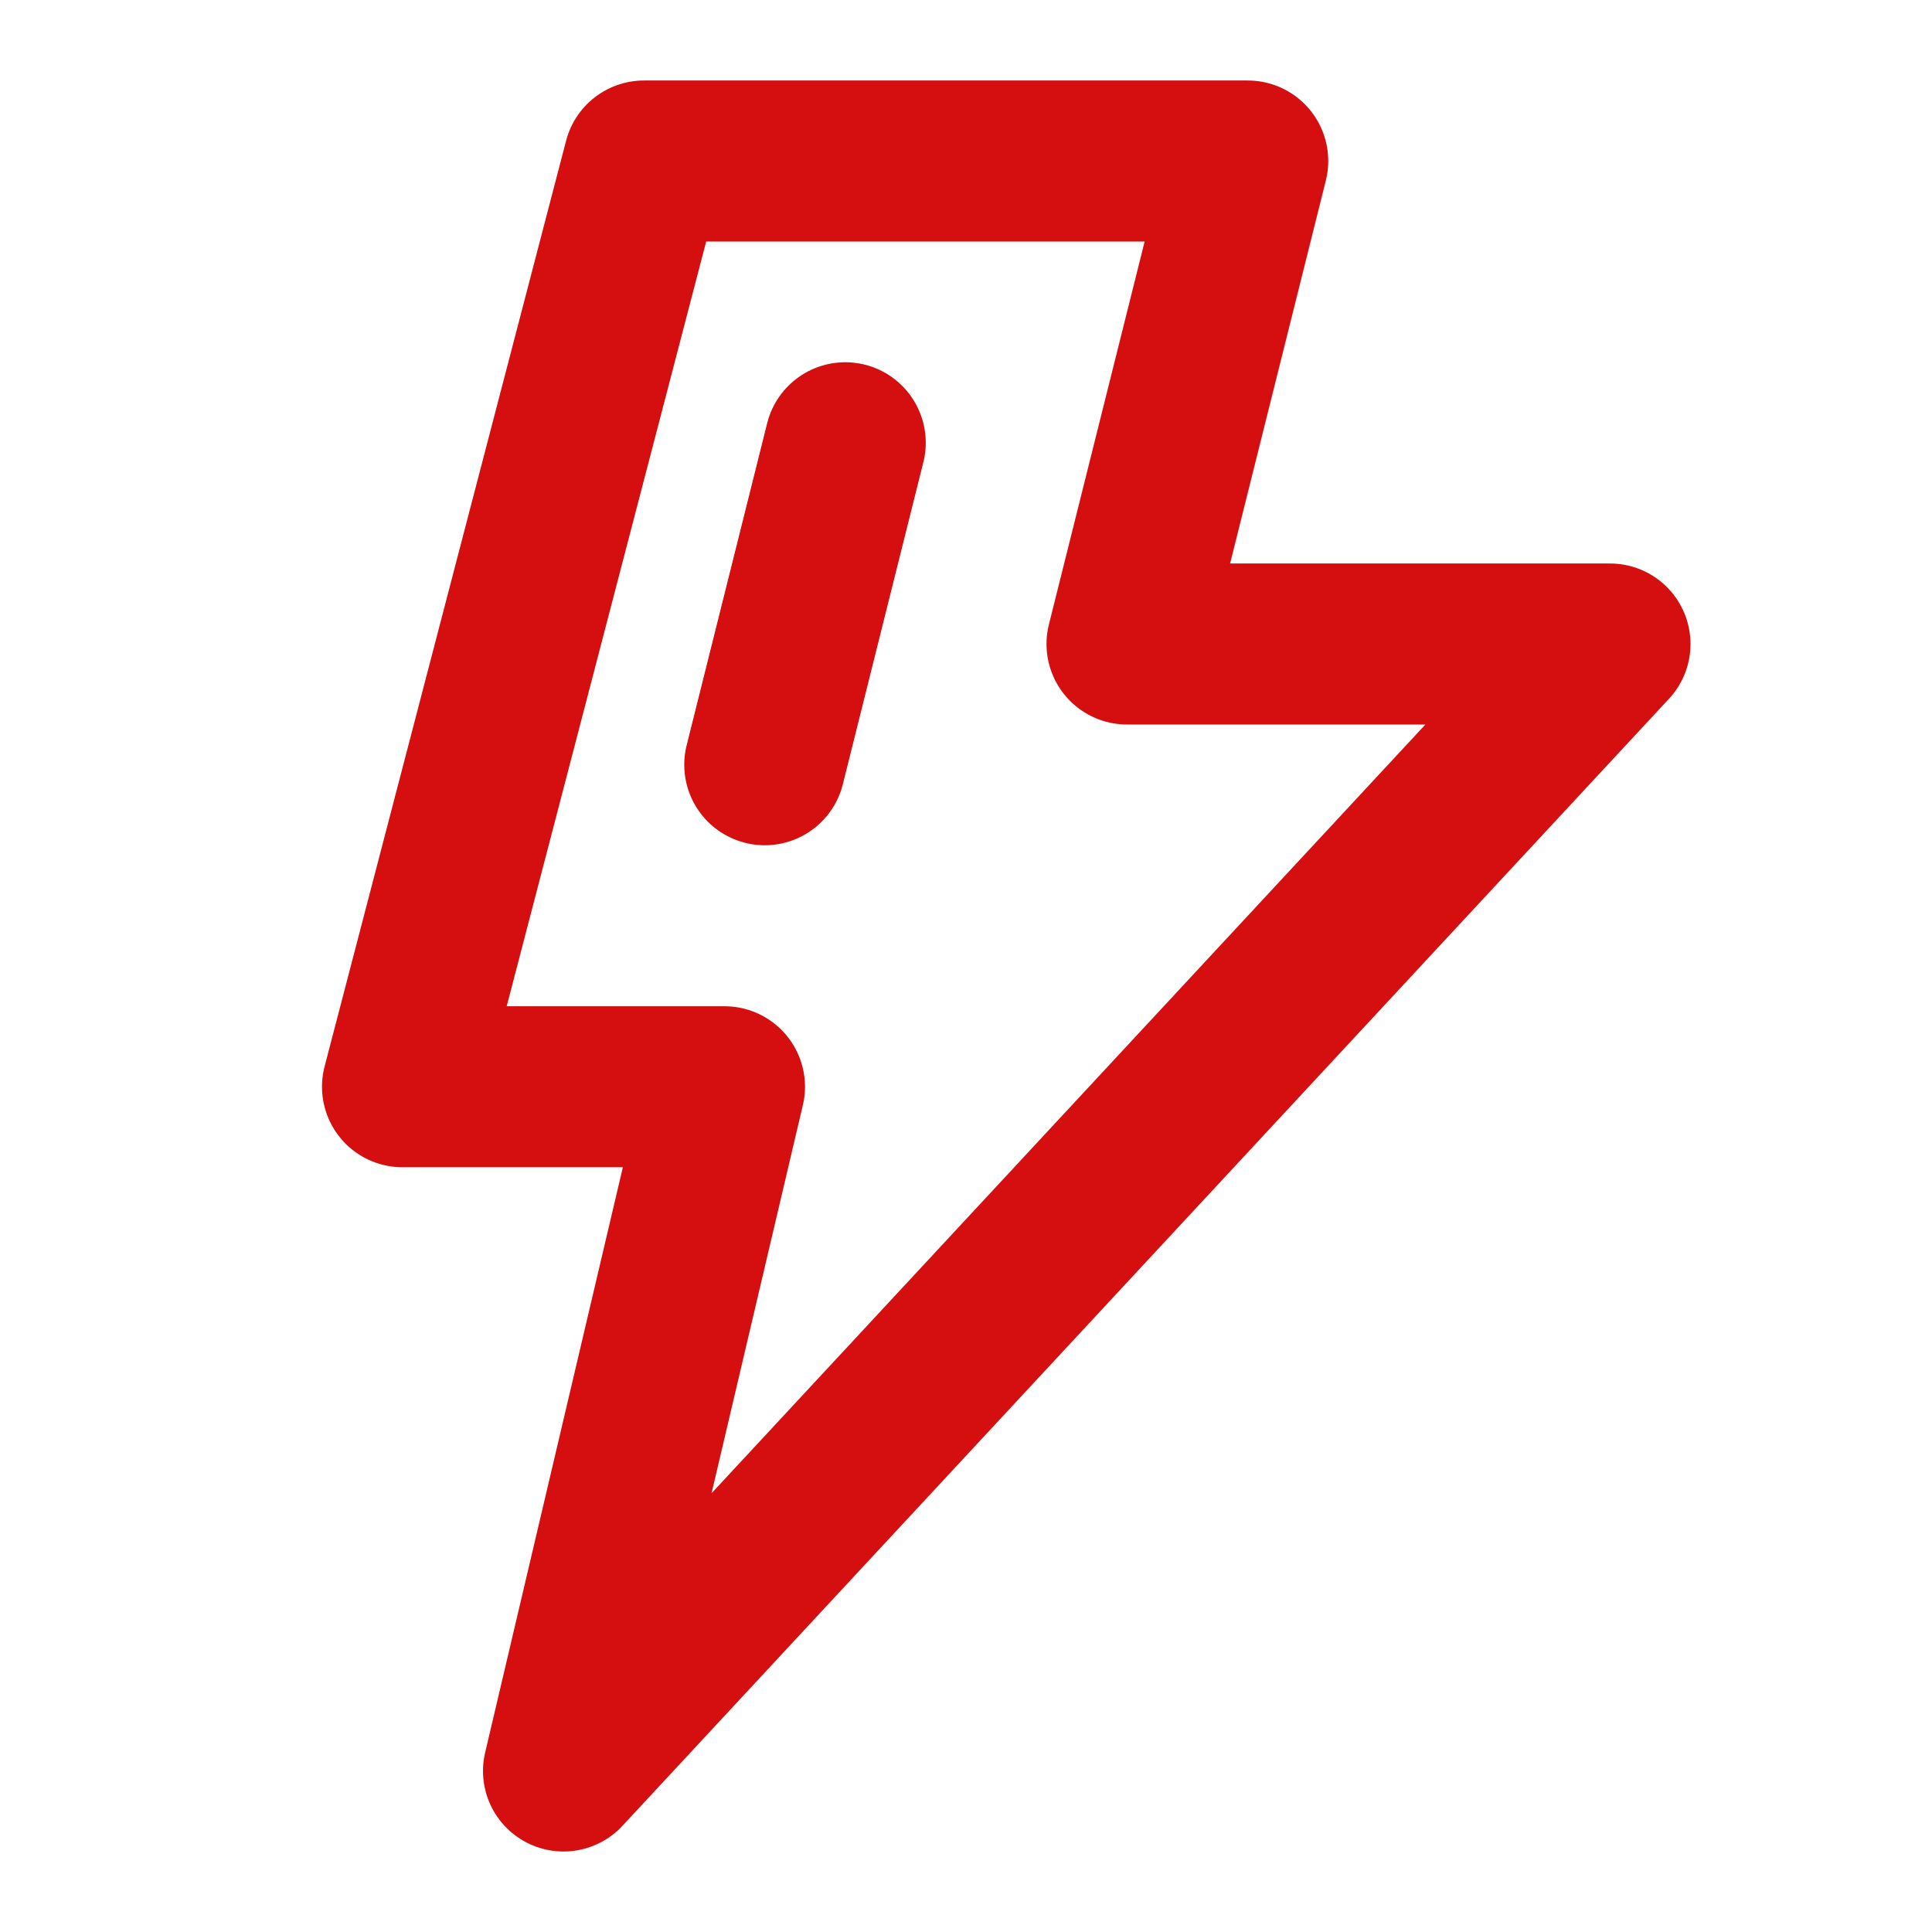
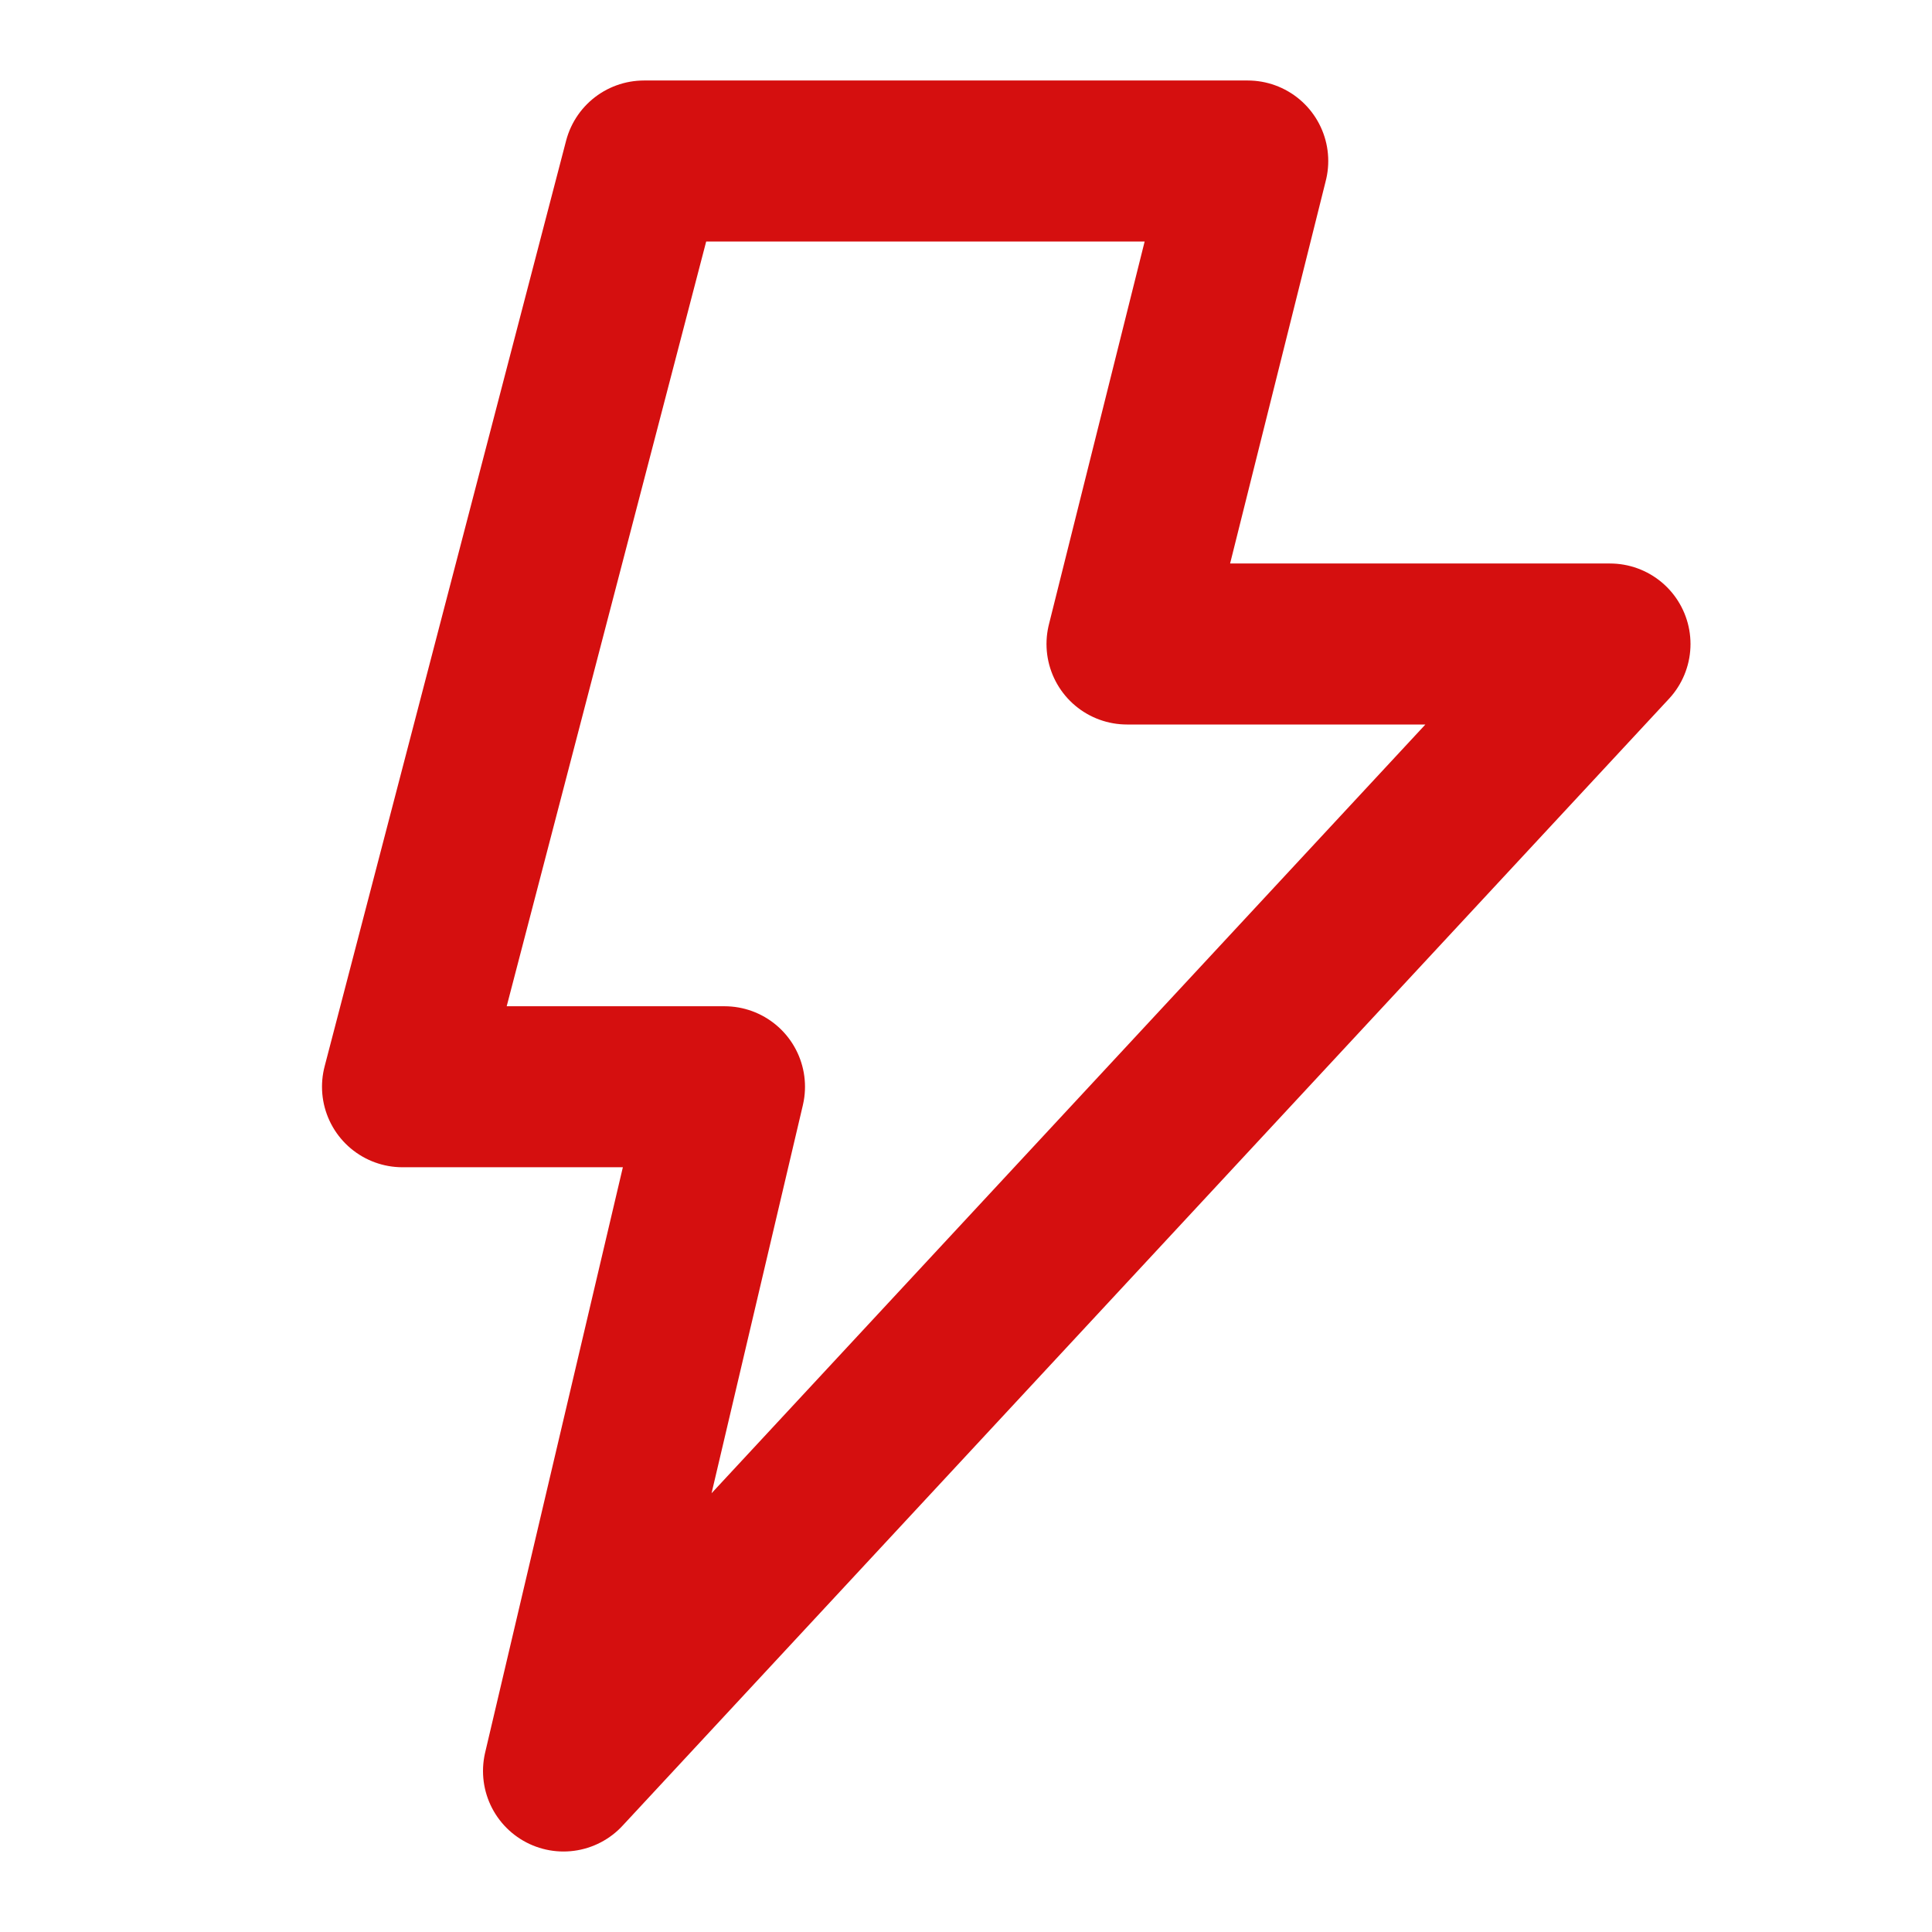
<svg xmlns="http://www.w3.org/2000/svg" viewBox="0 0 48 48" width="71" height="71" style="border-color: rgba(187,187,187,1);border-width: 0px;border-style: solid" filter="none">
-   <path d="M31 4H16L10 27H18L14 44L40 16H28L31 4Z" fill="none" stroke="rgba(213, 15, 15, 1)" stroke-width="4" stroke-linecap="round" stroke-linejoin="round" />
-   <path d="M21 11L19 19" stroke="rgba(213, 15, 15, 1)" stroke-width="4" stroke-linecap="round" fill="none" />
+   <path d="M31 4H16L10 27H18L14 44L40 16H28L31 4" fill="none" stroke="rgba(213, 15, 15, 1)" stroke-width="4" stroke-linecap="round" stroke-linejoin="round" />
</svg>